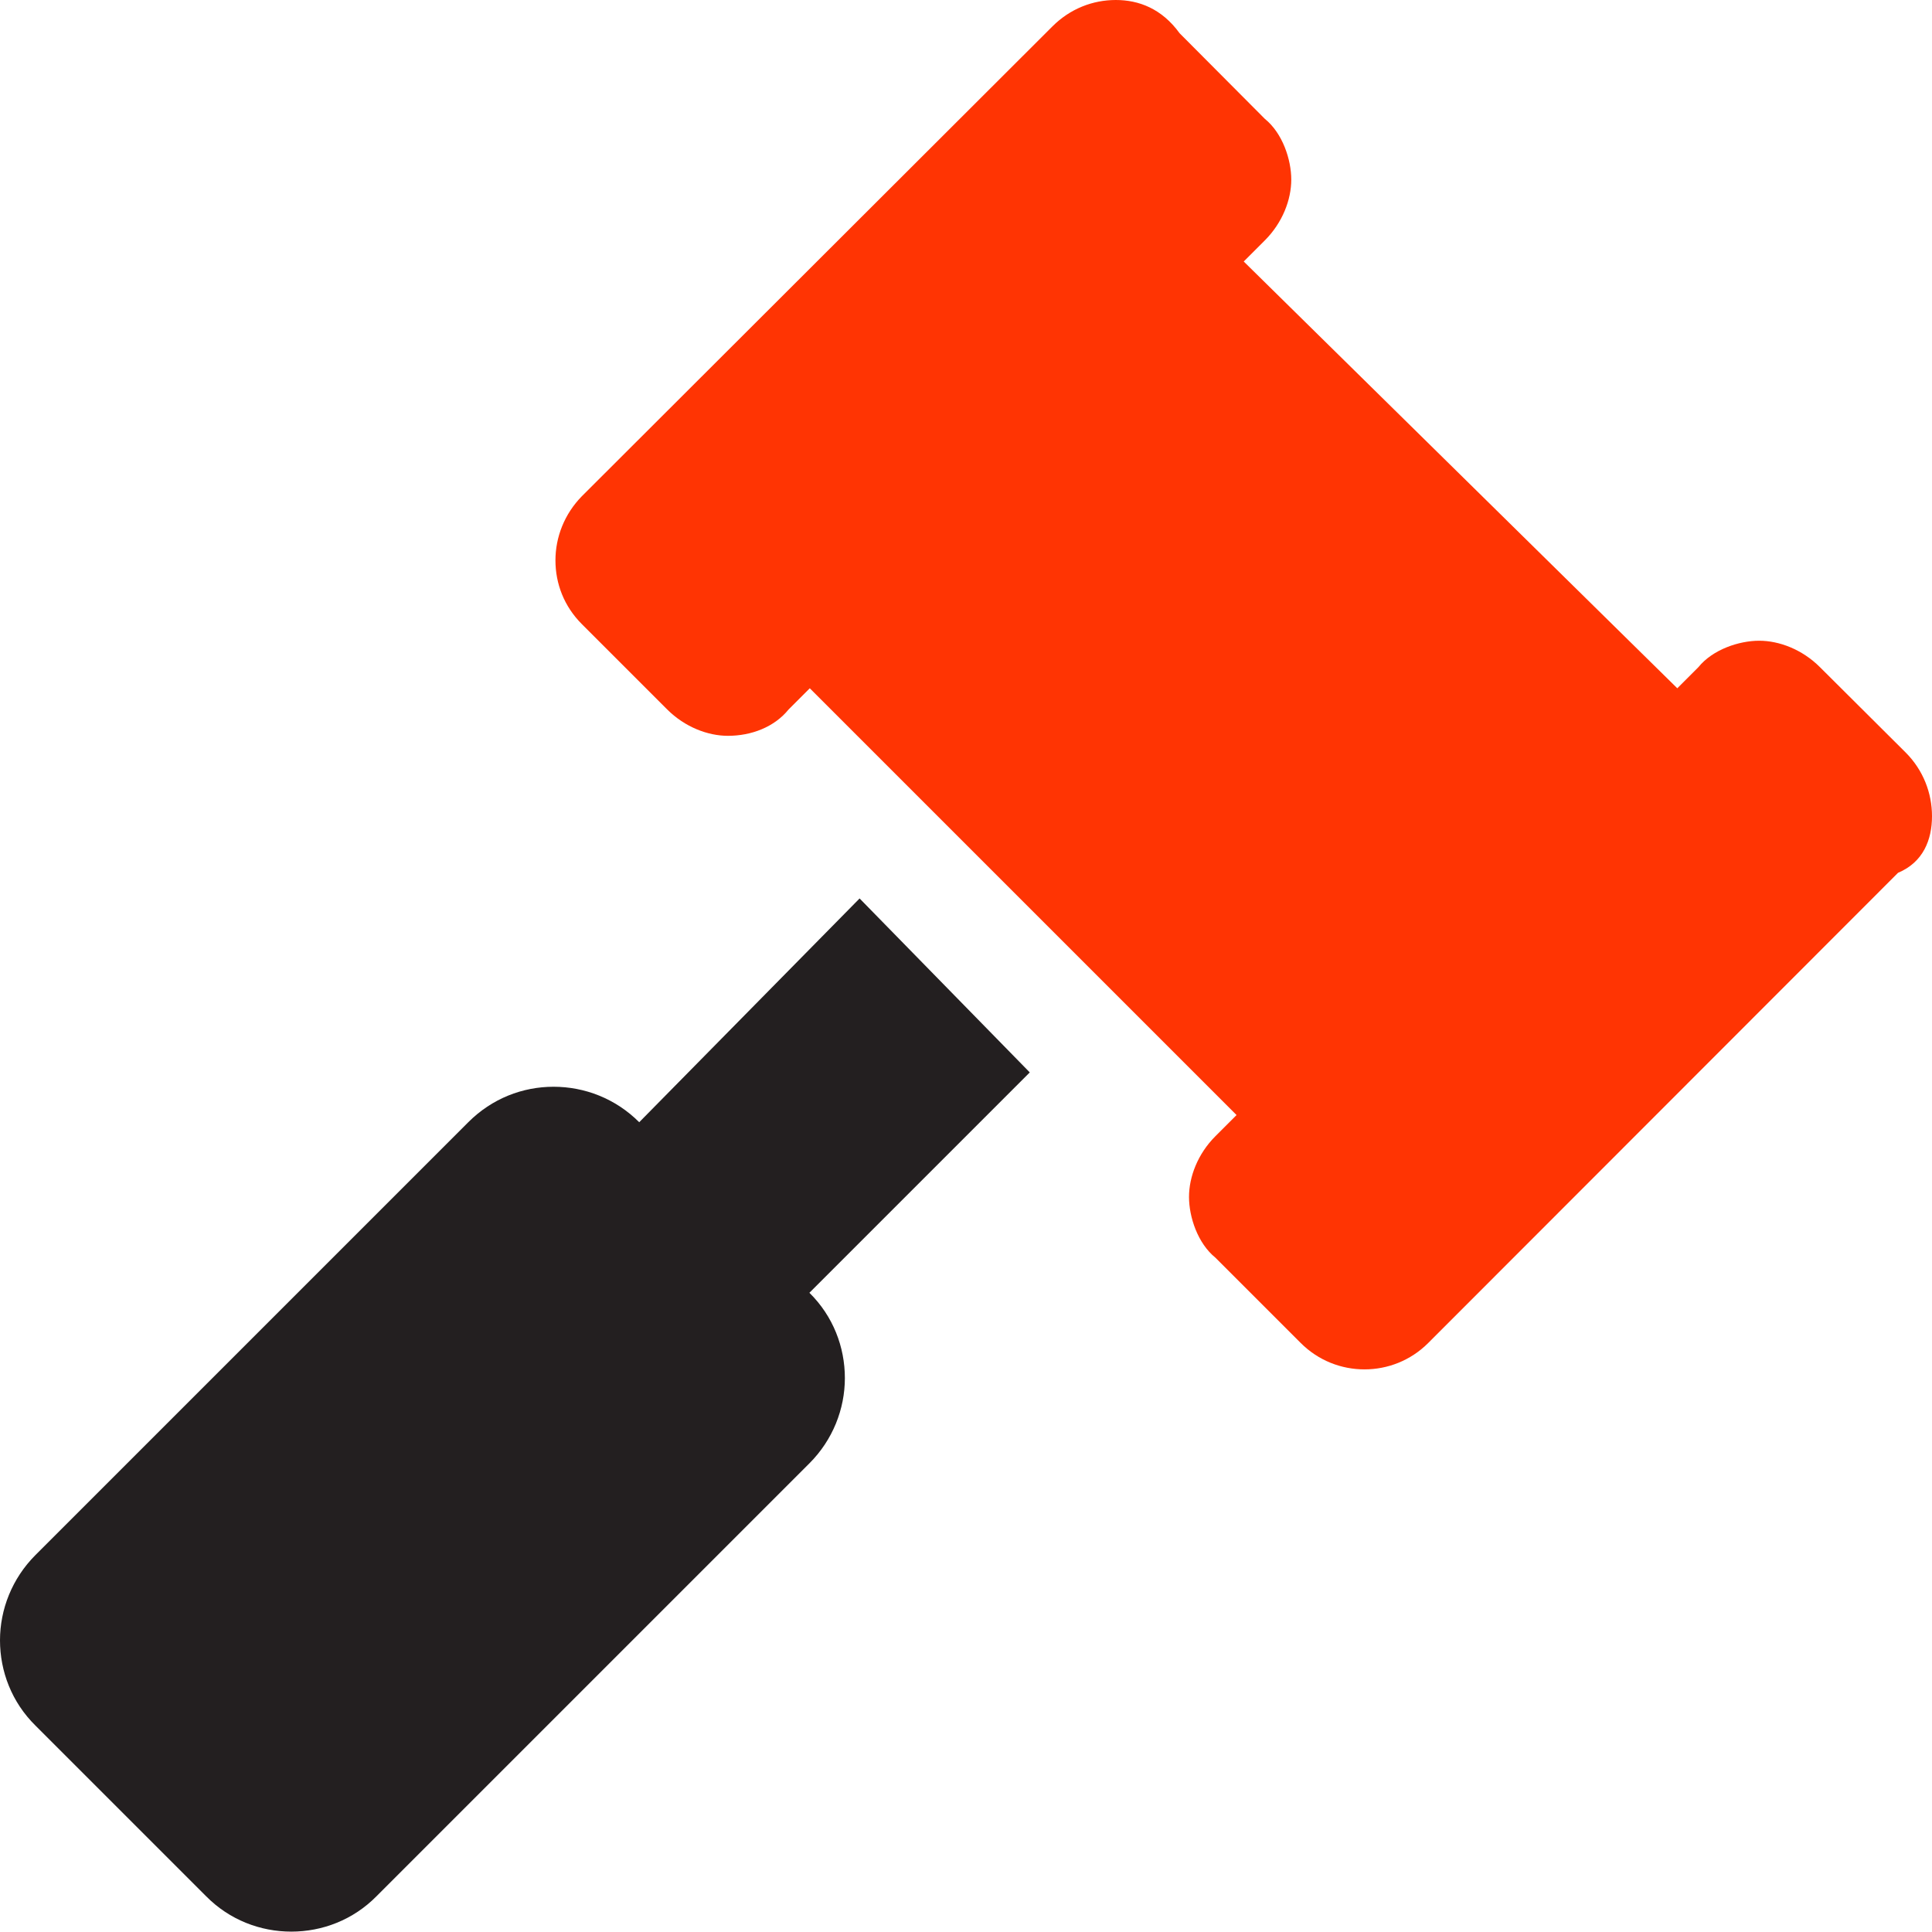
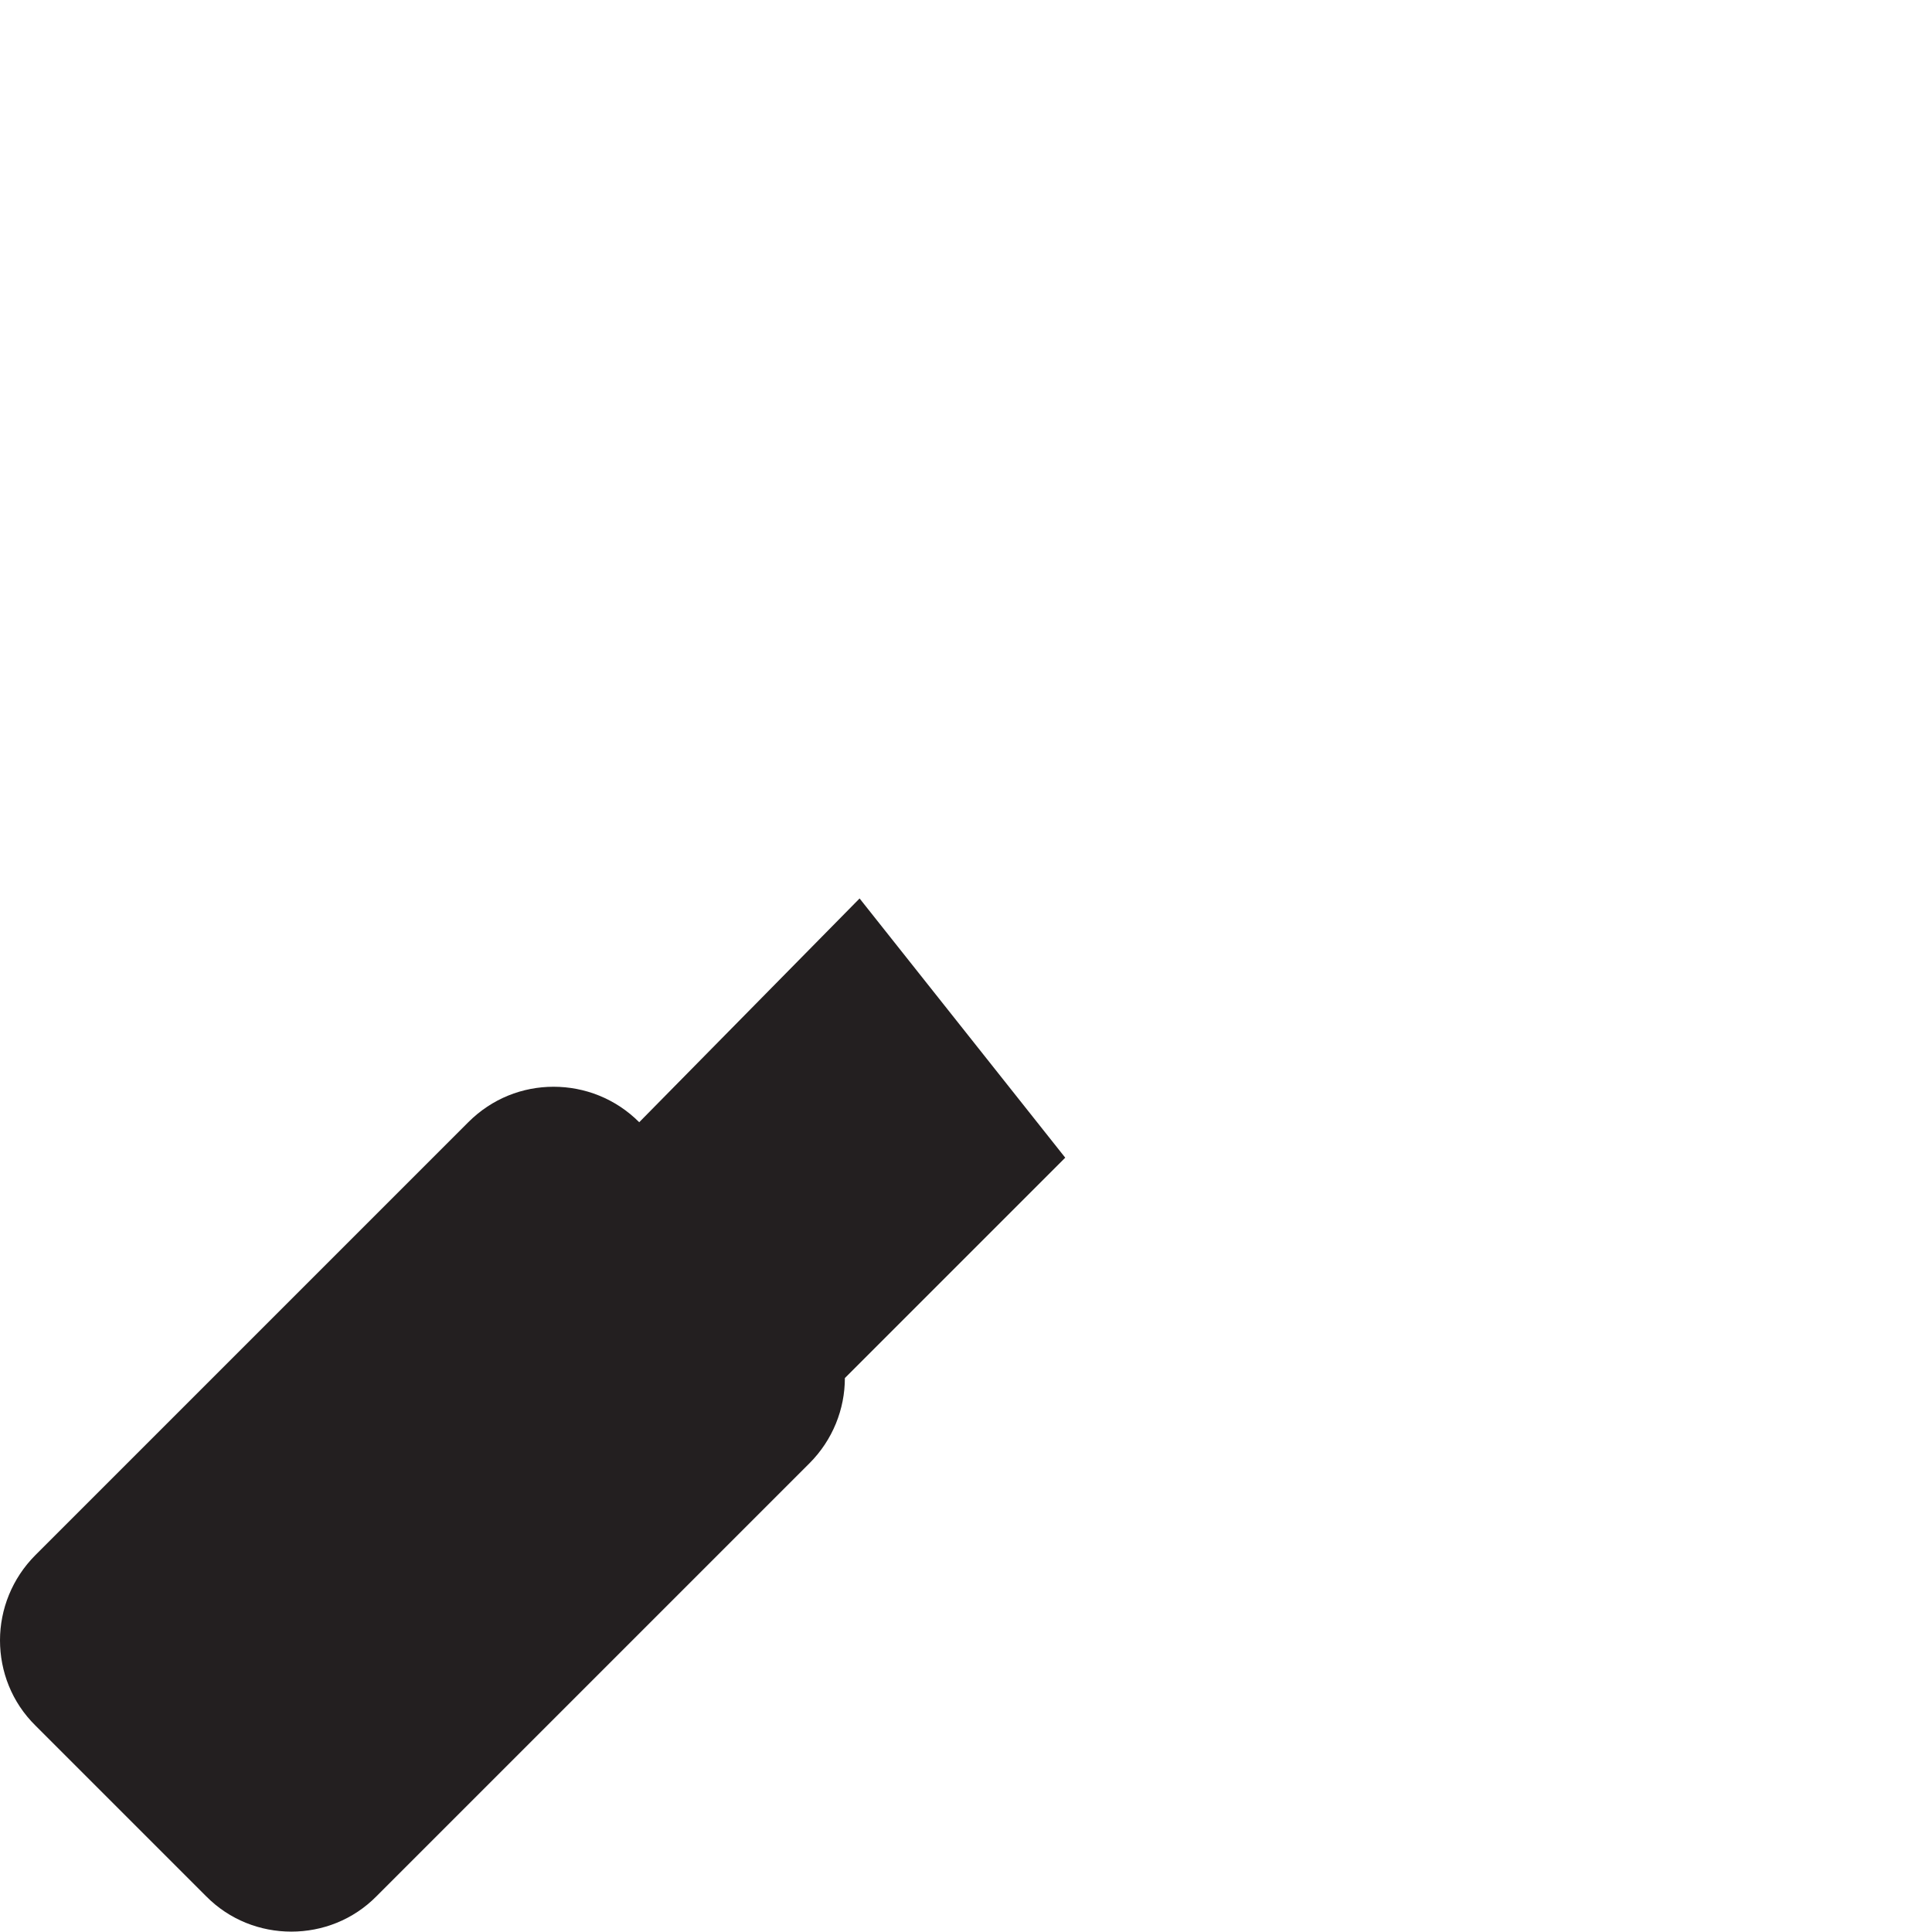
<svg xmlns="http://www.w3.org/2000/svg" version="1.1" id="Camada_1" x="0px" y="0px" viewBox="0 0 512 512" style="enable-background:new 0 0 512 512;" xml:space="preserve">
  <style type="text/css">
	.st0{fill:#231F20;}
	.st1{fill:#FF3403;}
</style>
-   <path class="st0" d="M227.8,238.1l-58.4,59.3c-6.3-6.3-14.5-9.4-22.7-9.4s-16.3,3.1-22.6,9.4L9.4,412.1C3.2,418.3,0,426.5,0,434.7  s3.1,16.4,9.4,22.6l45.2,45.2c6.2,6.3,14.4,9.4,22.6,9.4s16.4-3.1,22.6-9.4l114.7-114.7c6.2-6.2,9.4-14.4,9.4-22.6  c0-8.2-3.1-16.4-9.4-22.6l58.4-58.4L227.8,238.1z" />
-   <path class="st1" d="M512,216.3c0-6.1-2.3-12.2-7-16.9l-22.7-22.6c-4.7-4.7-10.8-7-16.1-7s-12.3,2.3-16.1,7l-5.6,5.6L329.6,69.3  l5.6-5.6c4.7-4.7,7-10.8,7-16.1s-2.3-12.3-7-16.1L312.6,8.8C307.9,2.3,301.8,0,295.7,0s-12.1,2.3-16.8,7L154.2,131.5  c-4.6,4.7-7,10.8-7,17s2.3,12.2,7,16.9l22.6,22.6c4.7,4.7,10.8,7,16.1,7c6.2,0,12.3-2.3,16.1-7l5.6-5.6l113.1,113.1l-5.6,5.6  c-4.7,4.7-7,10.8-7,16.1s2.3,12.3,7,16.1l22.6,22.6c4.7,4.7,10.8,7,16.9,7s12.2-2.3,16.9-7l124.5-124.6  C509.7,228.5,512,222.5,512,216.3z" />
+   <path class="st0" d="M227.8,238.1l-58.4,59.3c-6.3-6.3-14.5-9.4-22.7-9.4s-16.3,3.1-22.6,9.4L9.4,412.1C3.2,418.3,0,426.5,0,434.7  s3.1,16.4,9.4,22.6l45.2,45.2c6.2,6.3,14.4,9.4,22.6,9.4s16.4-3.1,22.6-9.4l114.7-114.7c6.2-6.2,9.4-14.4,9.4-22.6  l58.4-58.4L227.8,238.1z" />
</svg>